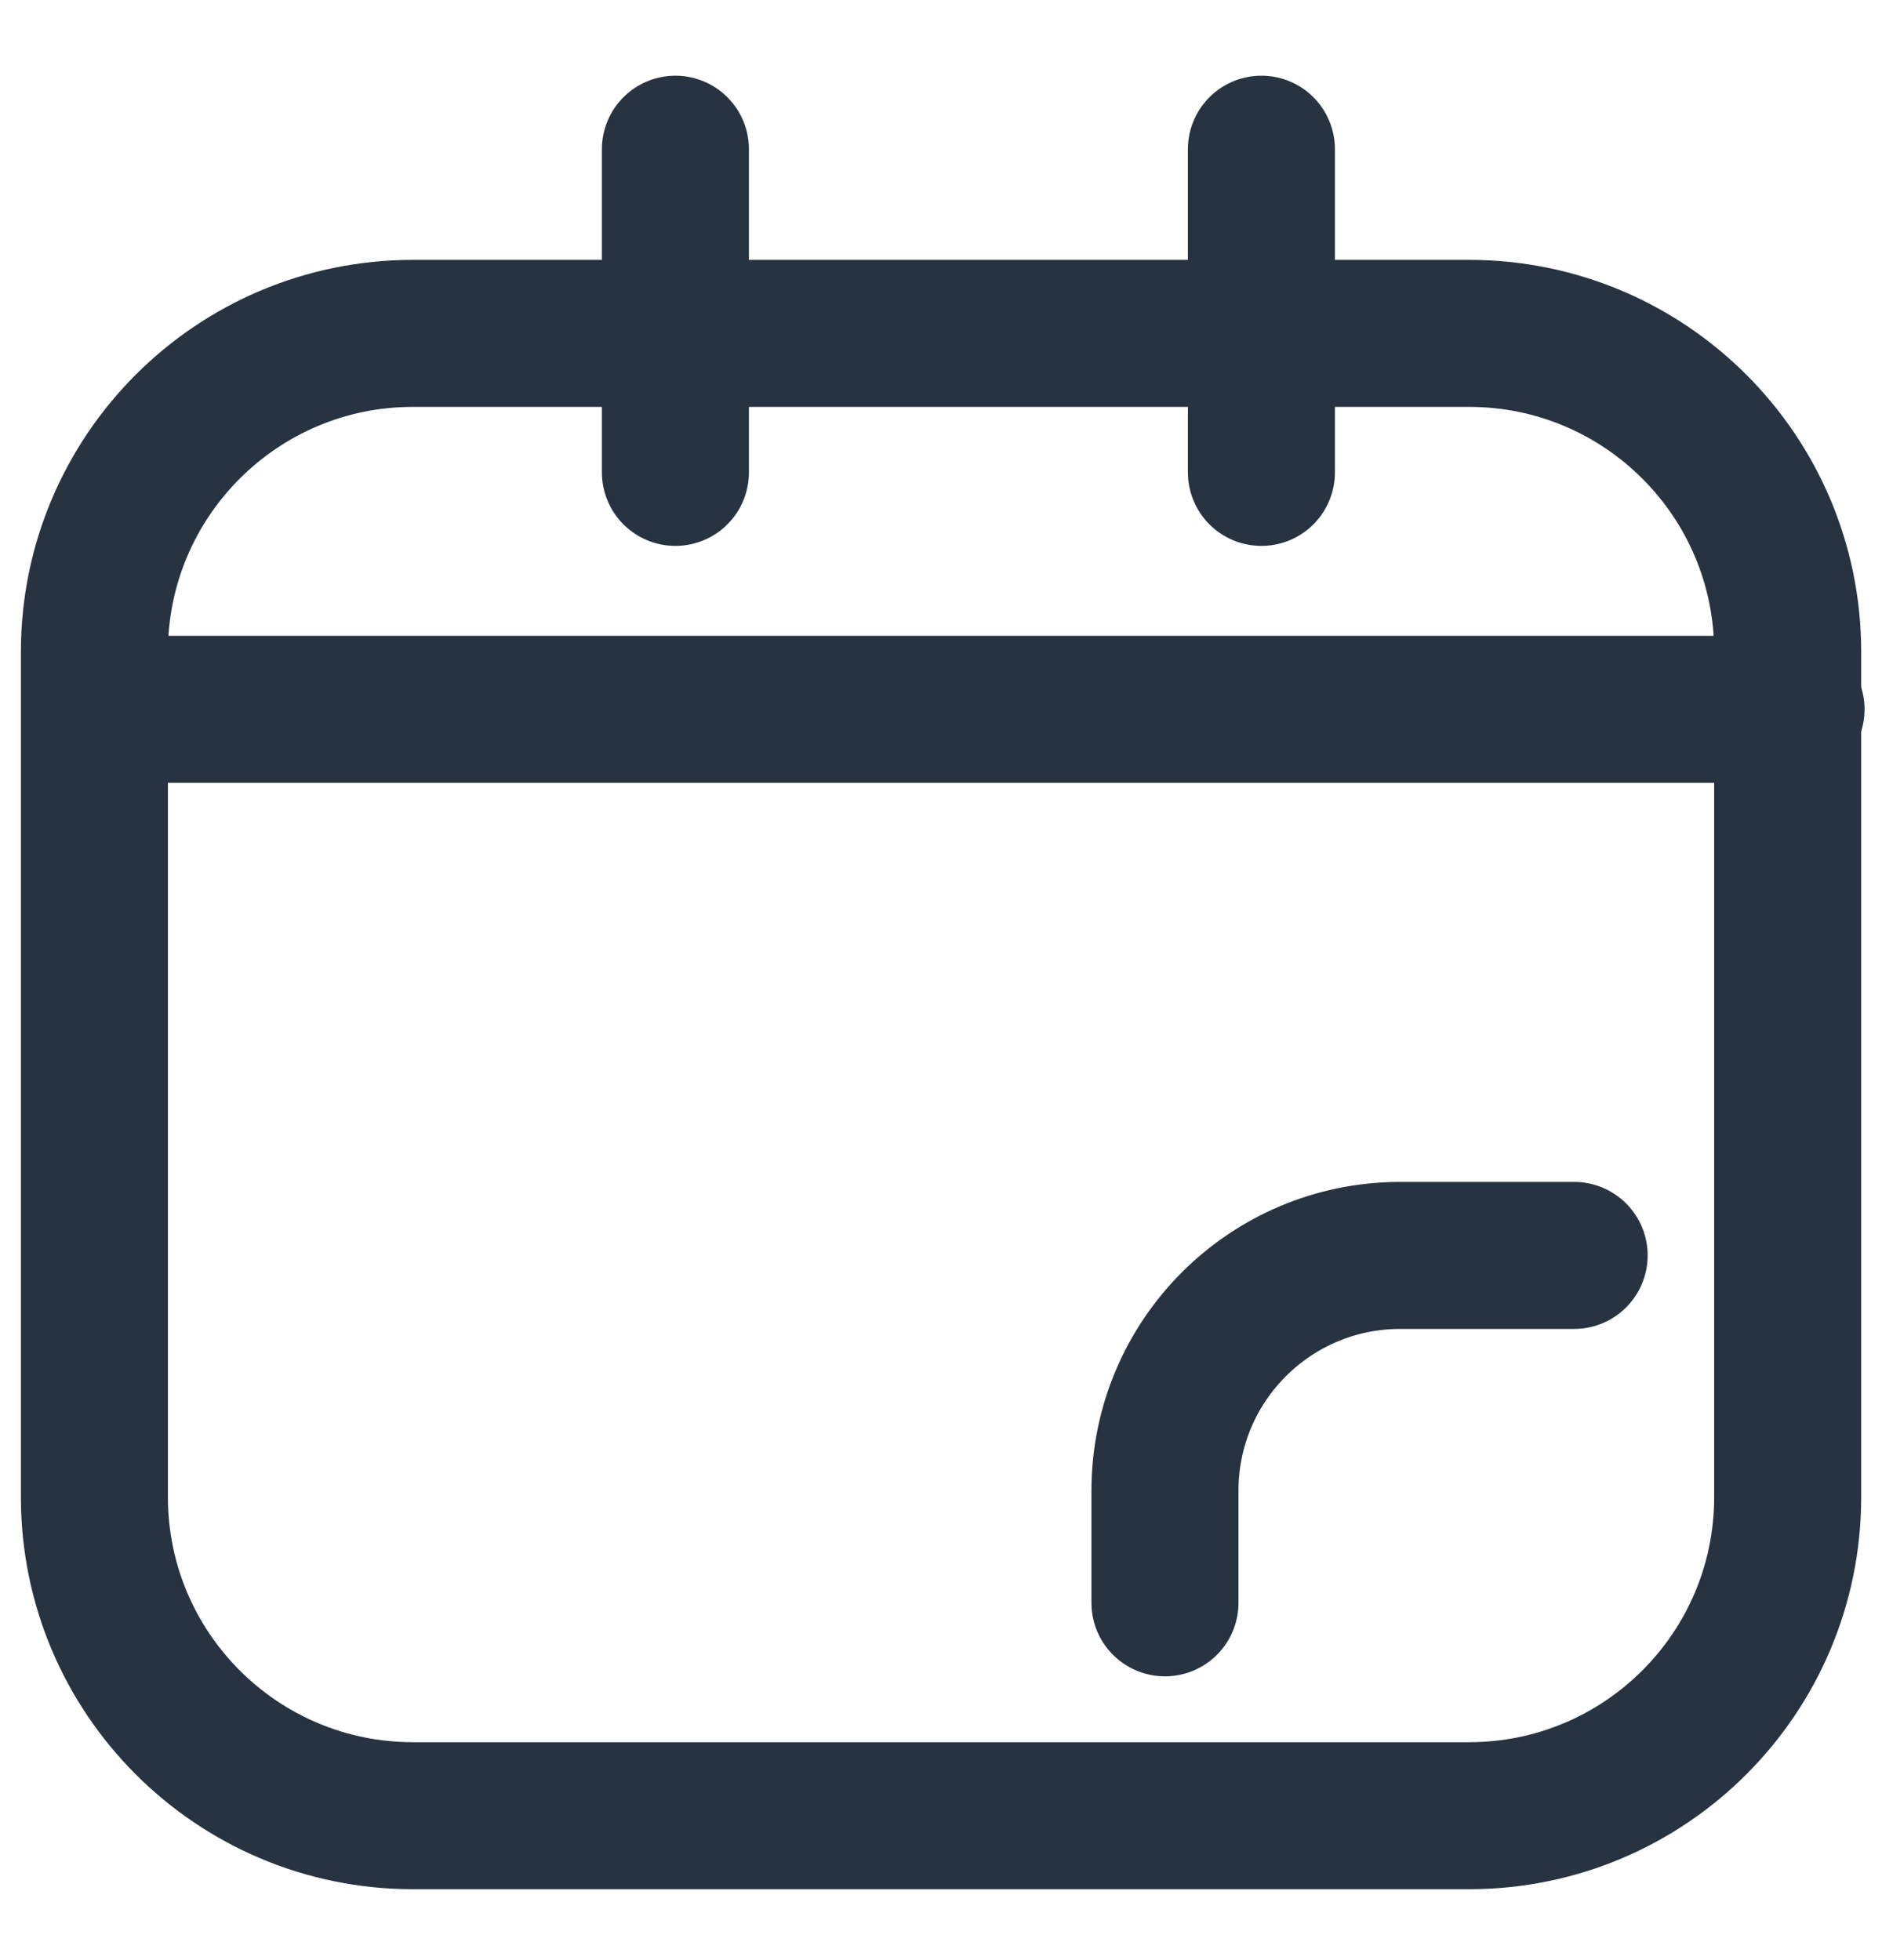
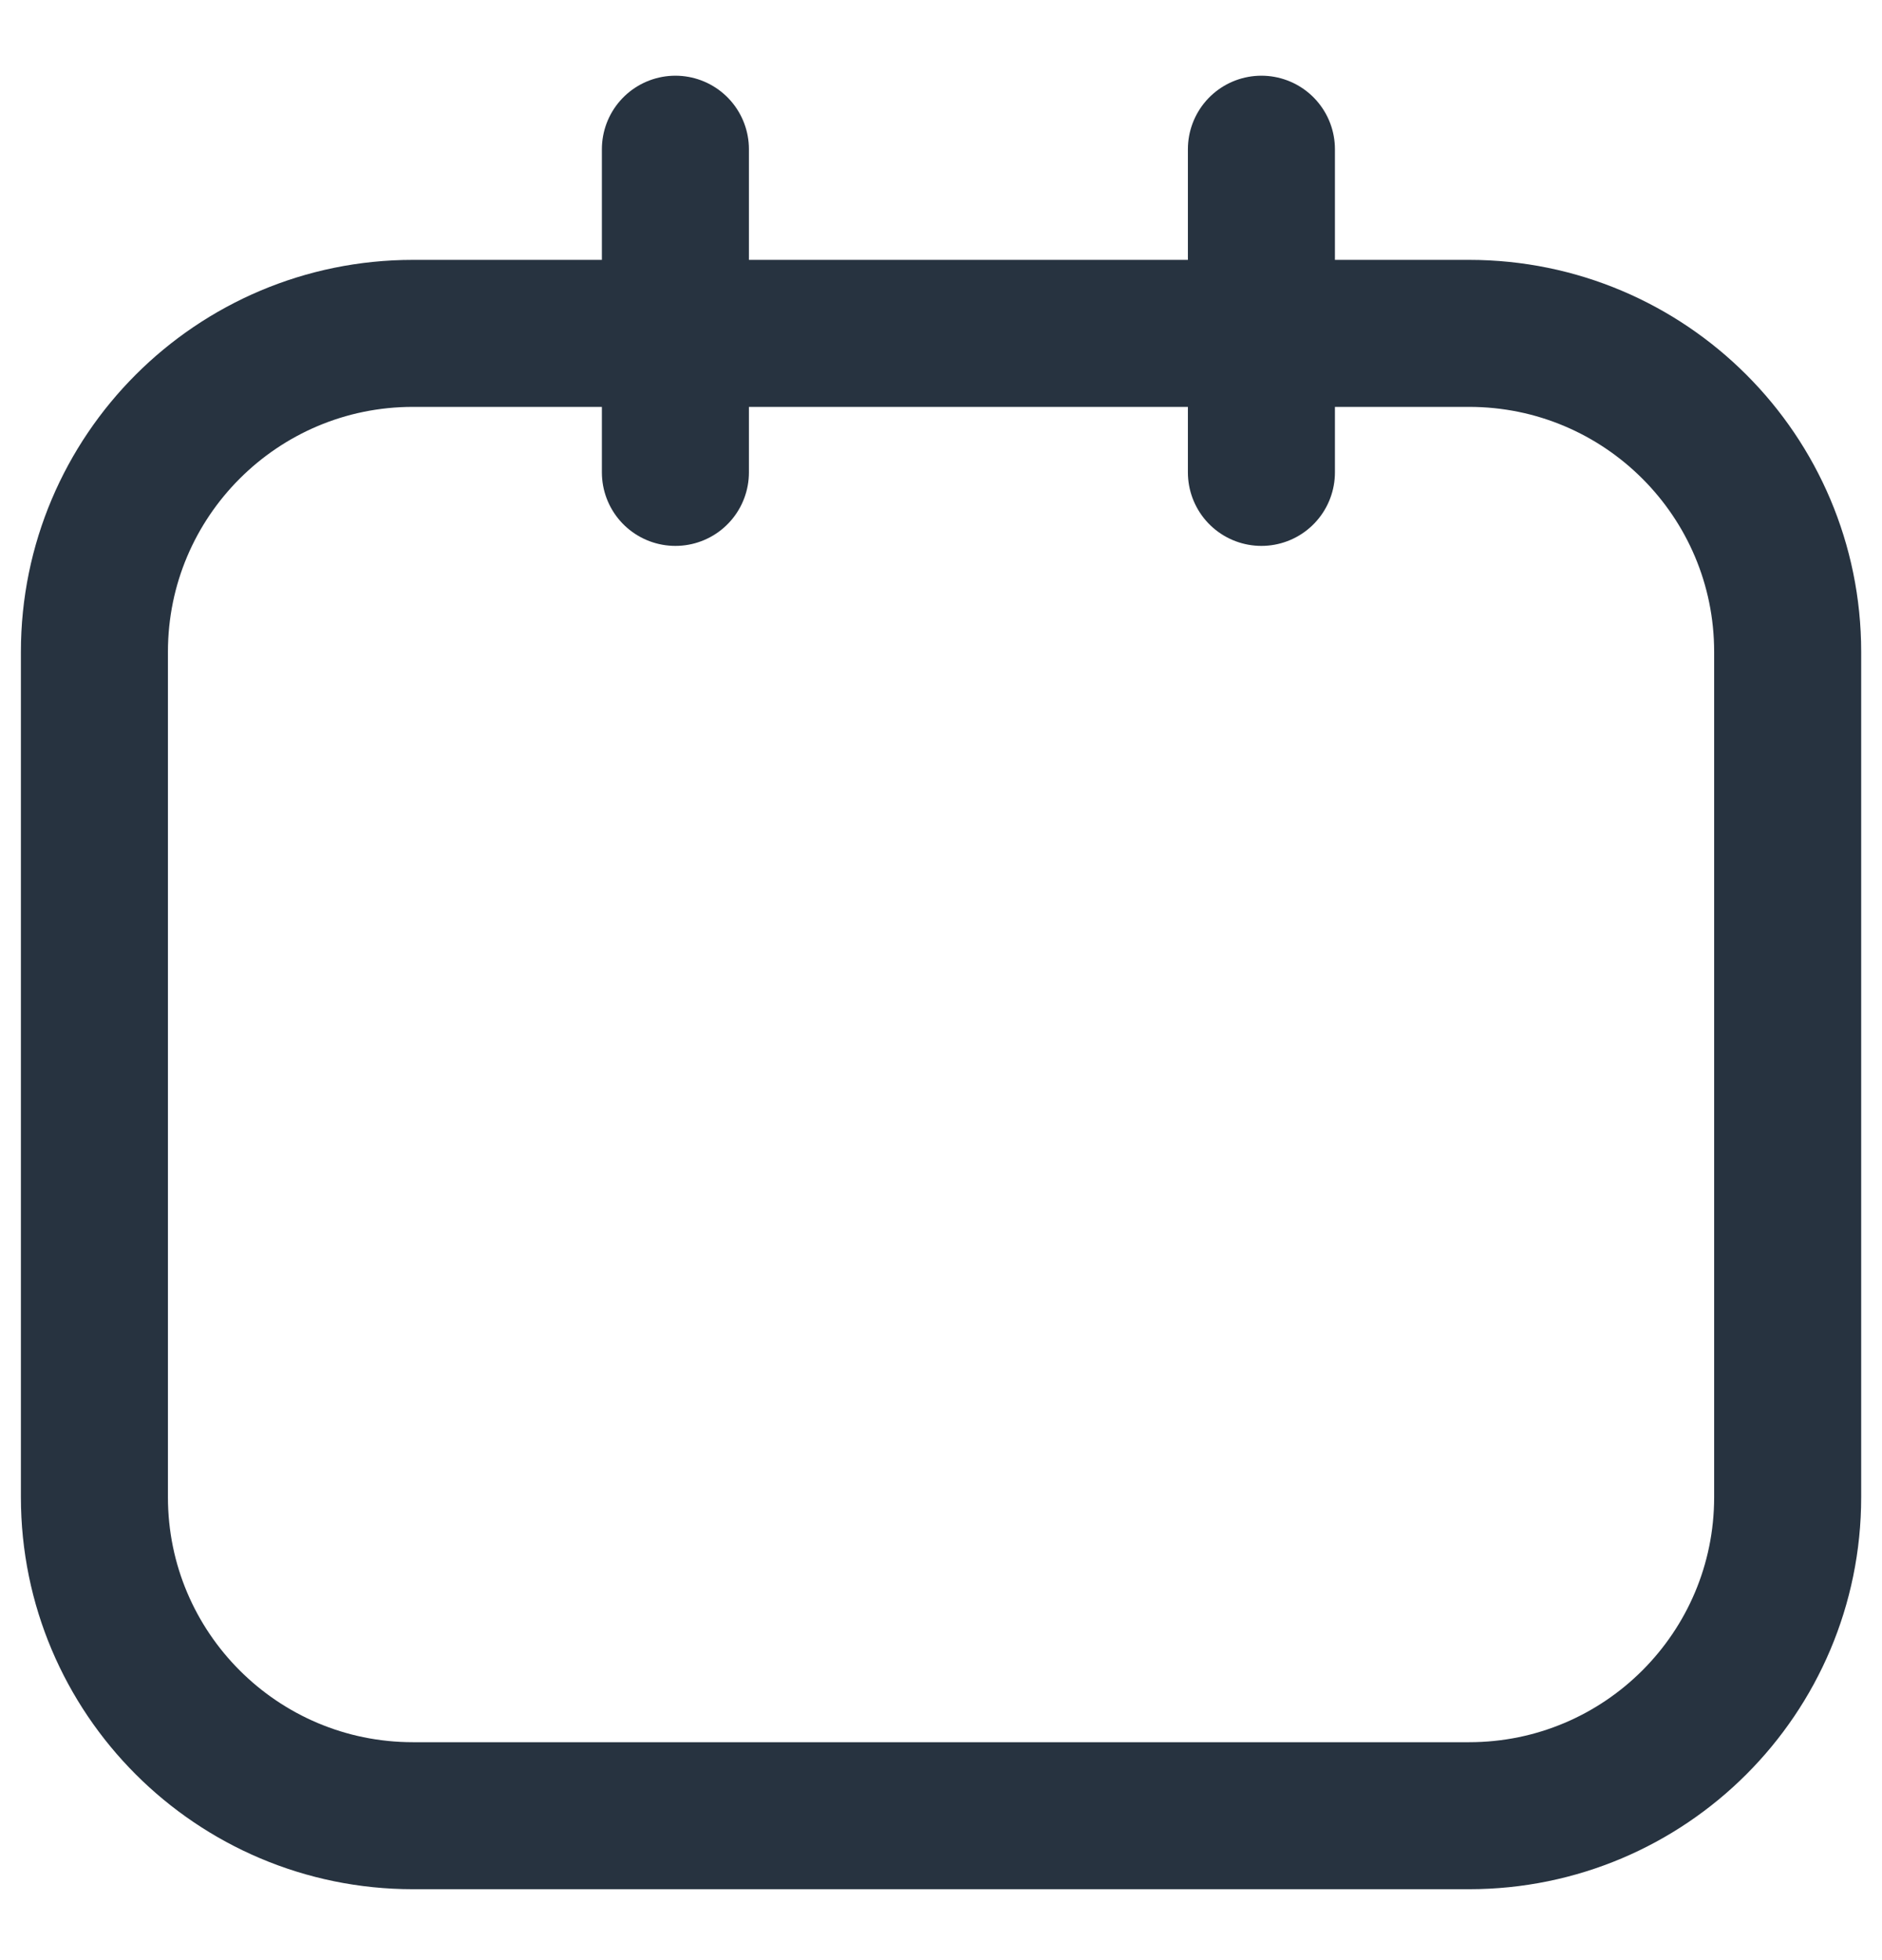
<svg xmlns="http://www.w3.org/2000/svg" width="24" height="25" viewBox="0 0 24 25" fill="none">
  <path d="M1.204 19.095L1.204 8.314C1.204 6.071 3.023 4.252 5.266 4.252L18.734 4.252C20.978 4.252 22.797 6.071 22.797 8.314L22.797 19.095C22.797 21.339 20.978 23.158 18.734 23.158L5.266 23.158C3.023 23.158 1.204 21.339 1.204 19.095Z" stroke="#273340" stroke-width="1.875" />
  <path d="M8.613 1.903V6.025" stroke="#273340" stroke-width="1.875" stroke-linecap="round" />
  <path d="M16.086 1.903V6.025" stroke="#273340" stroke-width="1.875" stroke-linecap="round" />
-   <path d="M1.534 9.047L22.84 9.047" stroke="#273340" stroke-width="1.875" stroke-linecap="round" />
-   <path d="M20.074 16.012L17.856 16.012C16.199 16.012 14.856 17.355 14.856 19.012L14.856 20.443" stroke="#273340" stroke-width="1.875" stroke-linecap="round" />
</svg>